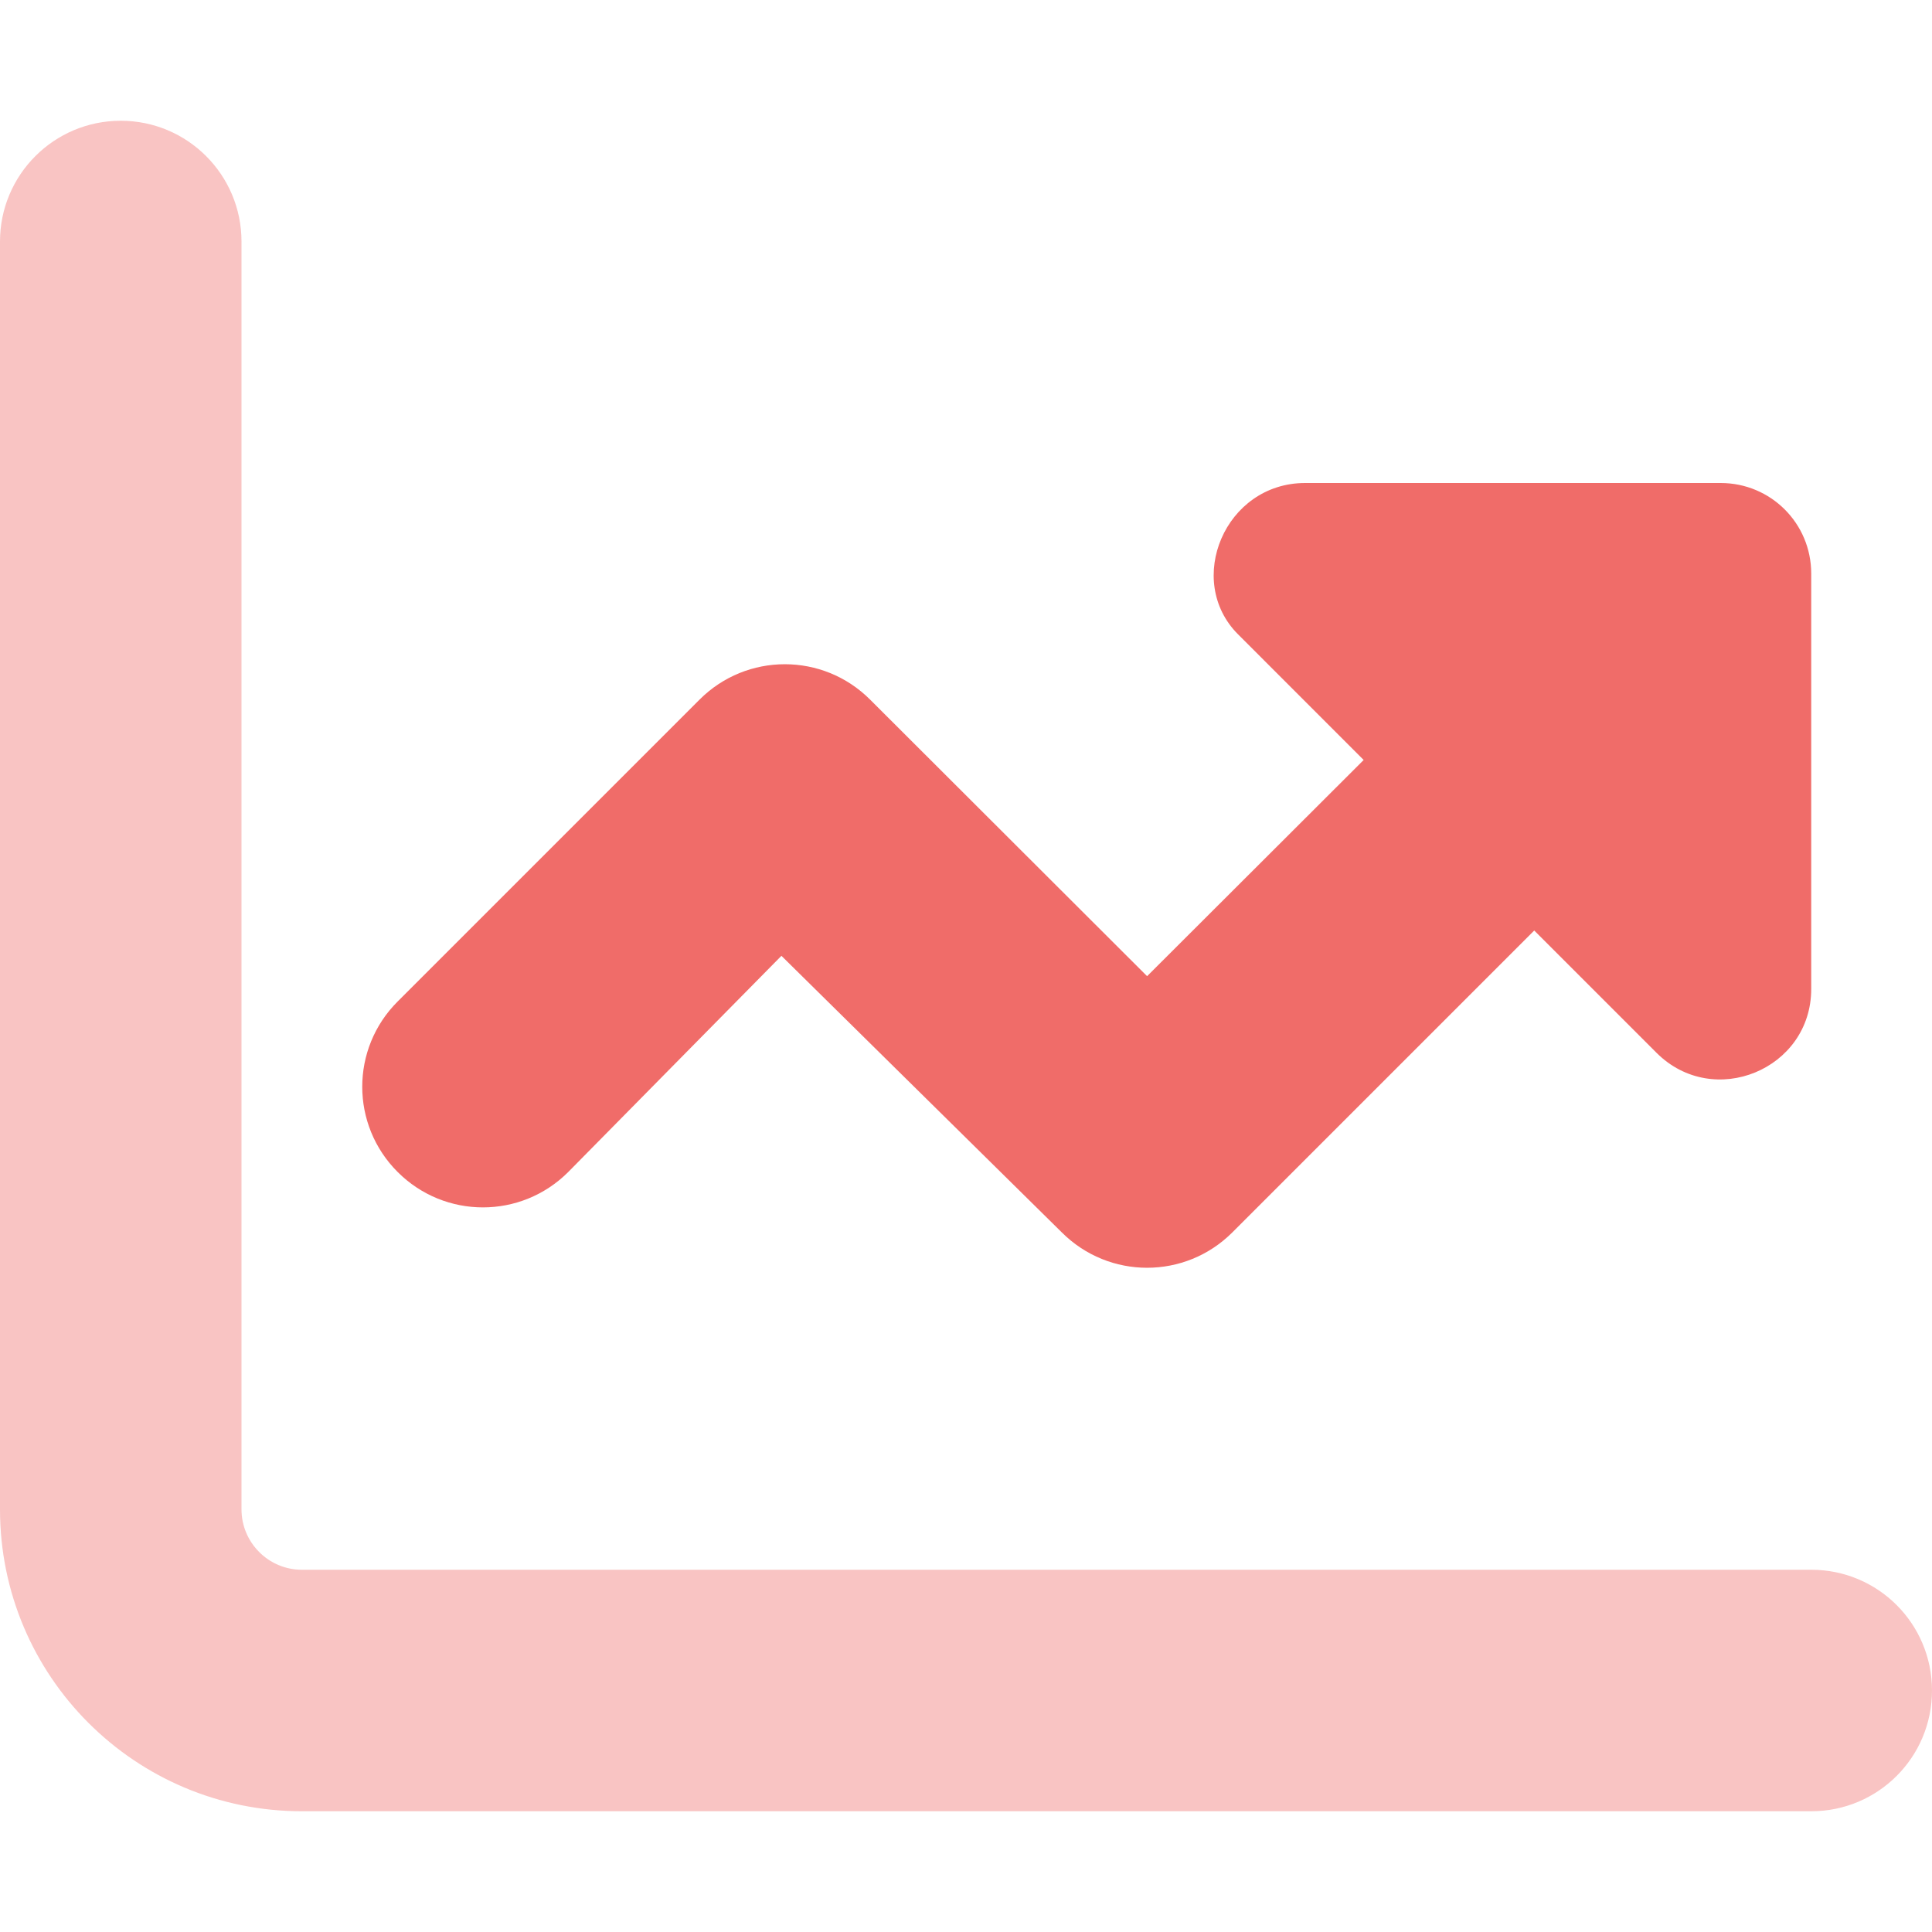
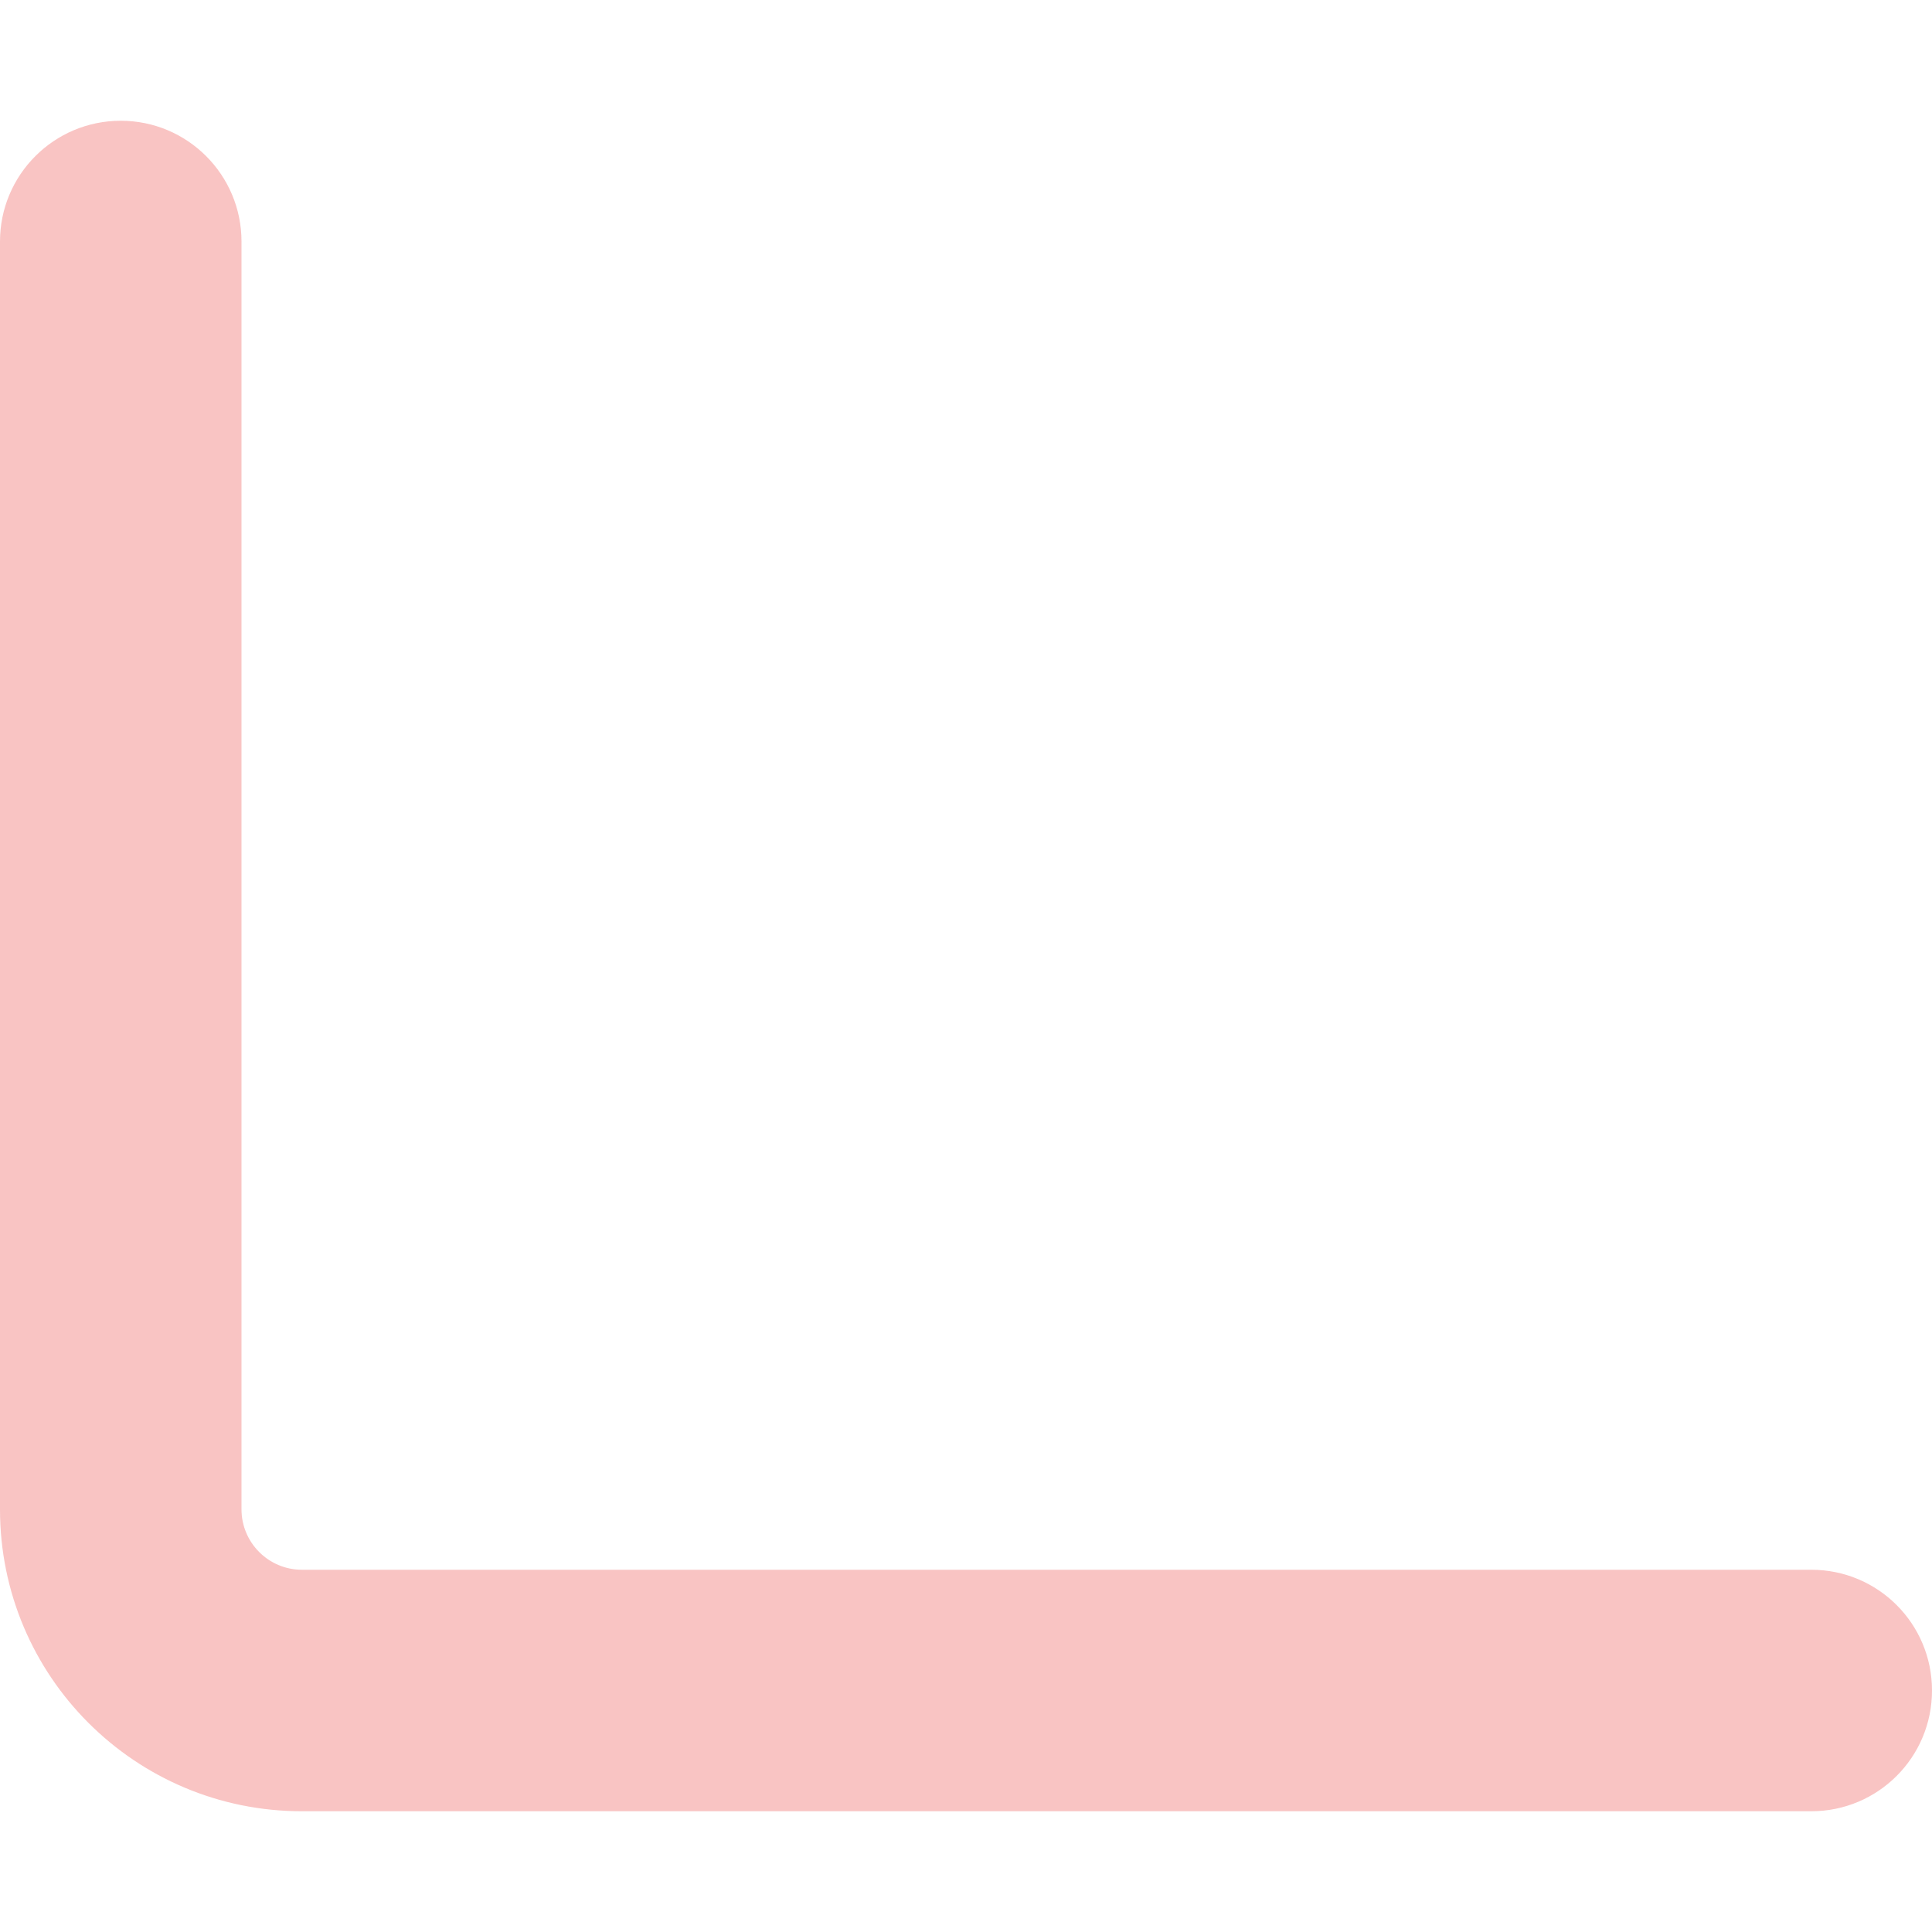
<svg xmlns="http://www.w3.org/2000/svg" width="60" height="60" viewBox="0 0 60 60" fill="none">
-   <path d="M38.272 38.273C36.807 39.738 34.44 39.738 32.975 38.273L24.268 29.684L17.647 36.398C16.182 37.863 13.815 37.863 12.35 36.398C10.883 34.934 10.883 32.566 12.35 31.102L21.725 21.727C23.19 20.262 25.557 20.262 27.022 21.727L35.624 30.316L42.35 23.602L38.448 19.699C36.784 18.035 38.038 15 40.534 15H53.436C54.995 15 56.249 16.254 56.249 17.812V30.715C56.249 33.211 53.214 34.465 51.444 32.695L47.647 28.898L38.272 38.273Z" fill="#F06C69" />
  <path opacity="0.4" d="M3.75 3.75C5.821 3.75 7.5 5.429 7.5 7.5V46.875C7.5 47.906 8.339 48.75 9.375 48.75H56.25C58.324 48.75 60 50.426 60 52.5C60 54.574 58.324 56.25 56.25 56.25H9.375C4.198 56.25 0 52.055 0 46.875V7.5C0 5.429 1.679 3.75 3.75 3.75Z" fill="#F06C69" />
</svg>